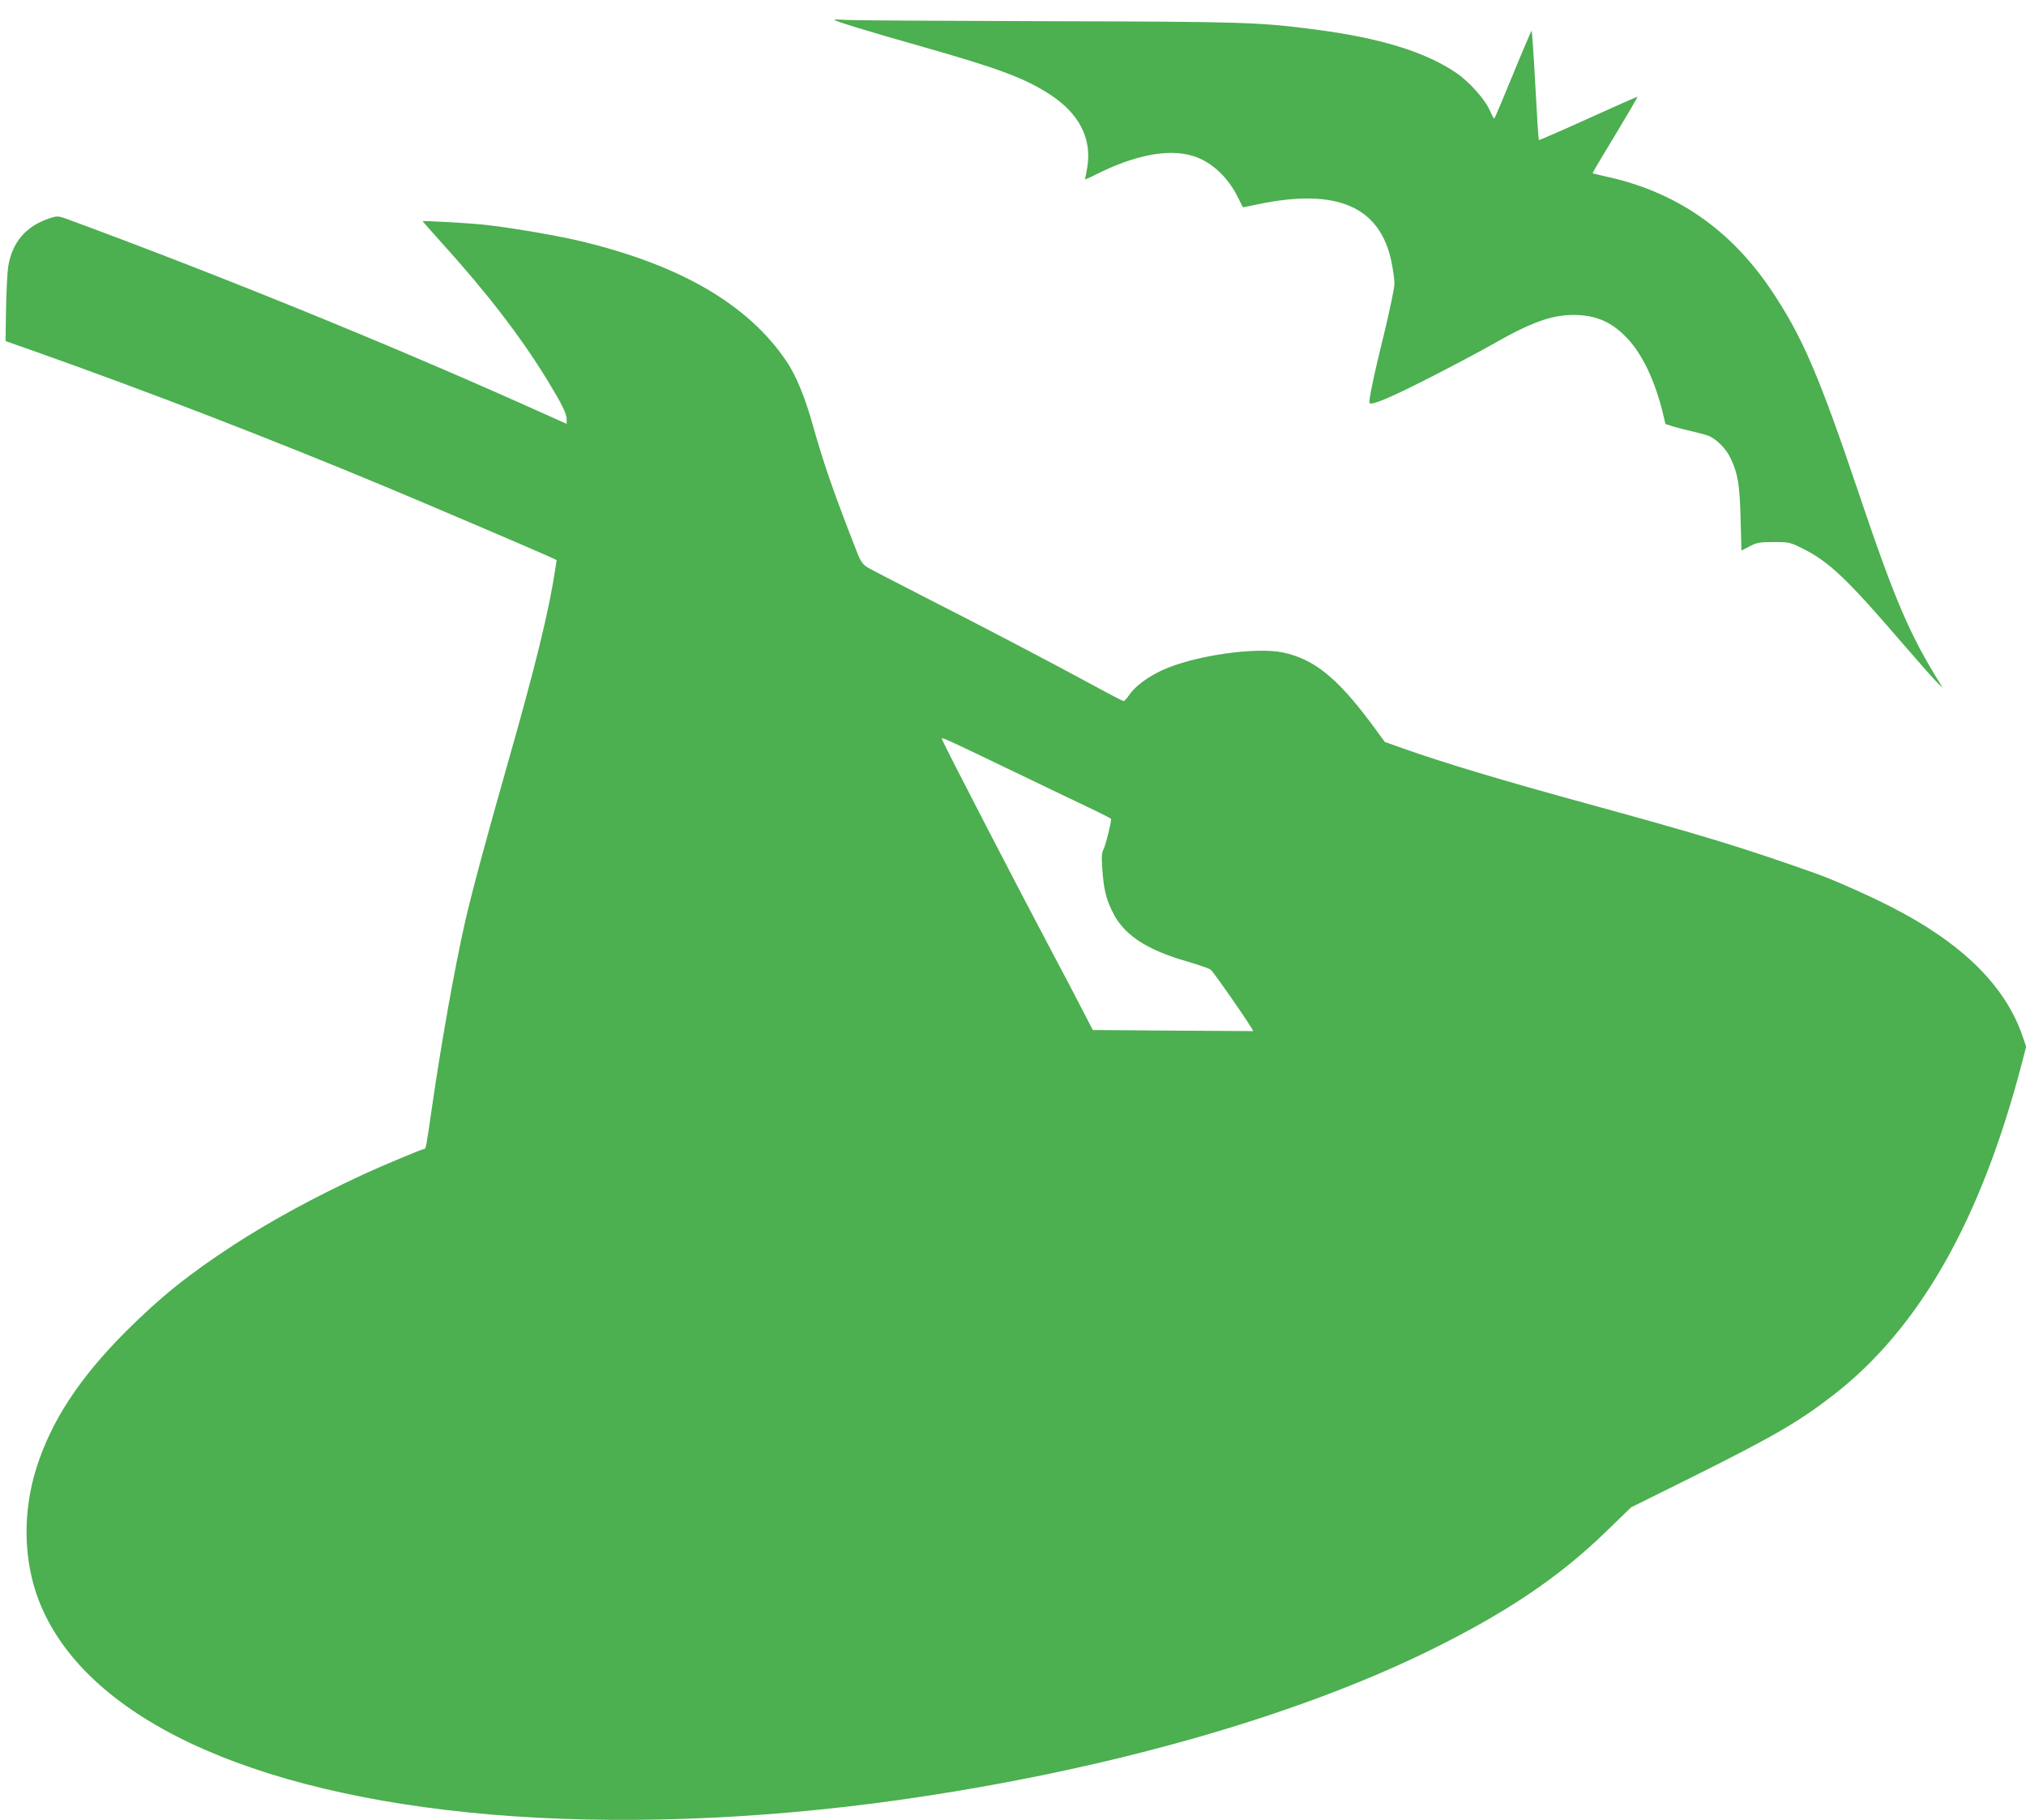
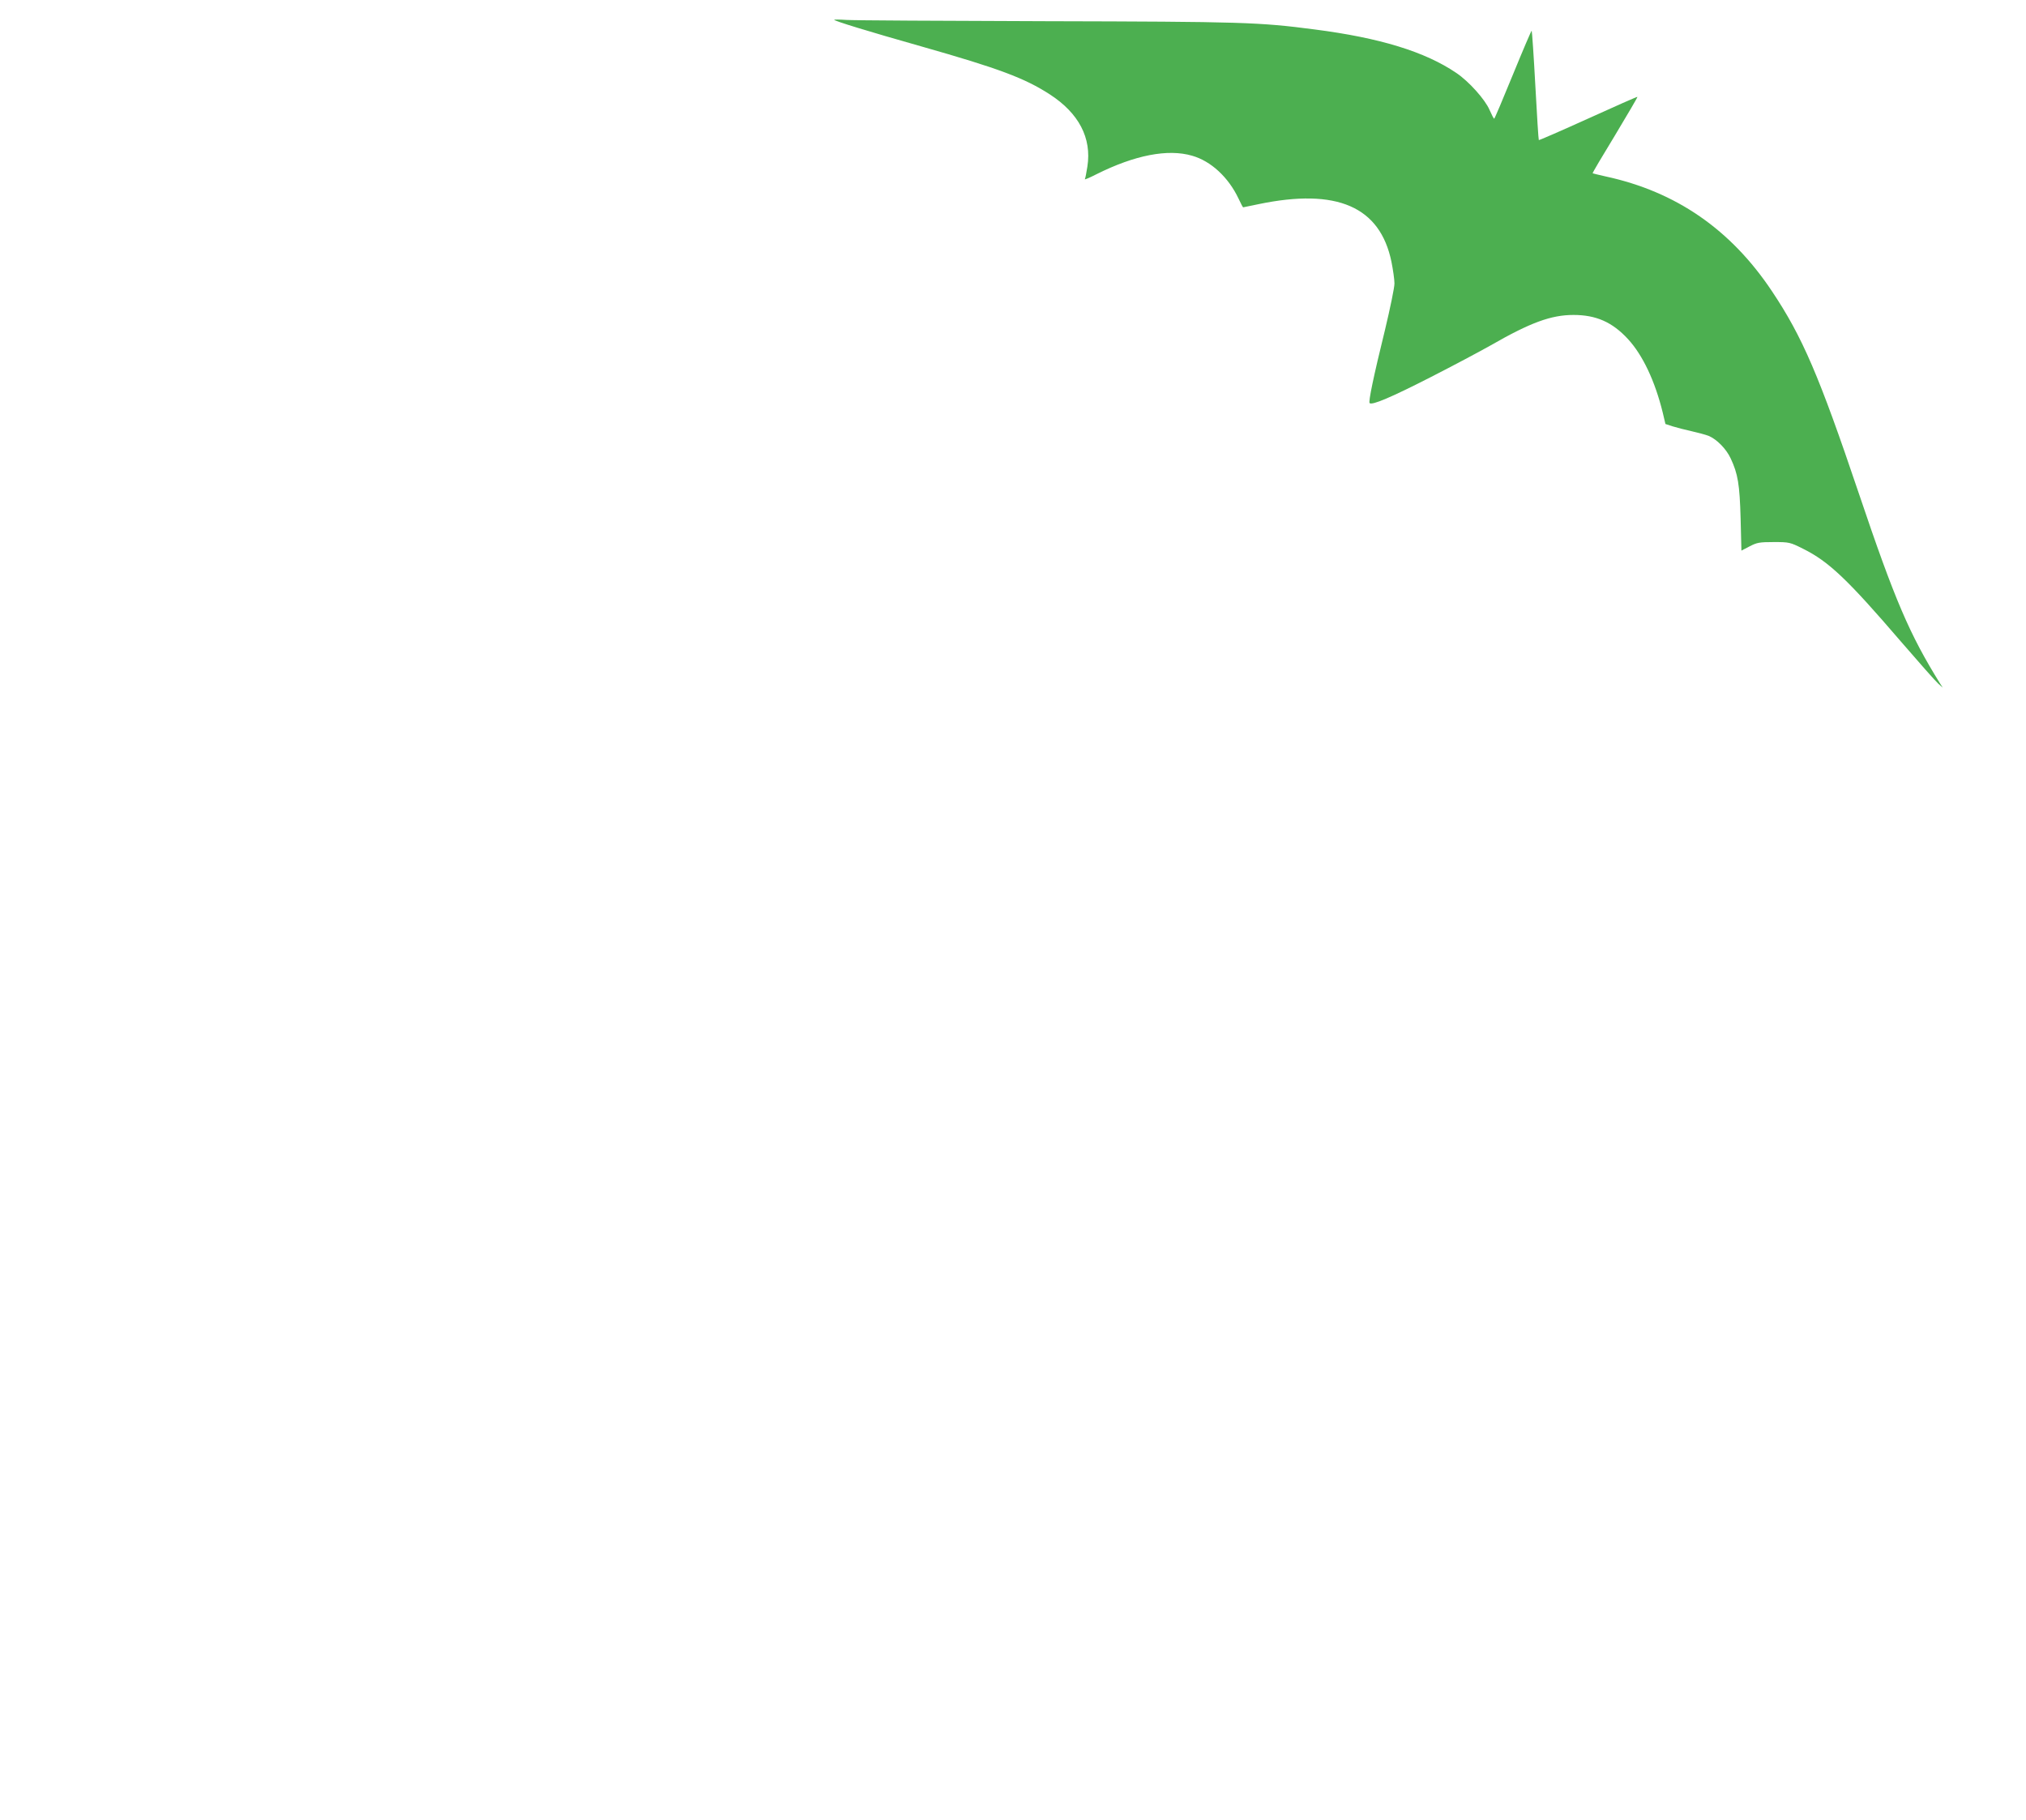
<svg xmlns="http://www.w3.org/2000/svg" version="1.0" width="1280pt" height="1150pt" viewBox="0 0 1280 1150" preserveAspectRatio="xMidYMid meet">
  <g transform="translate(0,1150) scale(0.1,-0.1)" fill="#4caf50" stroke="none">
    <path d="M5270 11375 c0 -7 211 -72 550 -168 493 -140 654 -201 812 -303 184 -119 266 -276 238 -456 -6 -39 -13 -75 -16 -80 -3 -5 30 9 73 31 242 121 451 162 605 117 119 -34 229 -136 293 -271 14 -30 27 -55 29 -55 2 0 45 9 97 20 495 103 768 -15 840 -364 10 -50 19 -112 19 -137 0 -26 -27 -156 -59 -290 -75 -305 -106 -457 -98 -466 15 -15 135 36 382 162 143 73 316 165 385 204 249 143 380 191 521 191 143 0 245 -45 344 -152 94 -102 171 -266 220 -465 l17 -72 46 -15 c26 -8 80 -22 121 -31 40 -9 88 -22 106 -29 52 -22 111 -82 139 -142 46 -98 57 -164 63 -381 l5 -202 52 27 c46 24 62 27 152 27 98 0 103 -1 185 -42 163 -81 281 -193 620 -588 114 -132 219 -251 235 -265 l28 -25 -16 25 c-194 312 -286 526 -514 1202 -251 744 -356 989 -549 1278 -260 390 -606 629 -1050 725 -44 10 -81 19 -83 20 -2 2 62 110 142 241 79 132 143 240 141 242 -1 2 -142 -60 -311 -137 -170 -77 -310 -138 -312 -136 -2 1 -12 157 -22 345 -10 188 -21 344 -23 346 -2 2 -55 -122 -118 -276 -63 -154 -116 -280 -119 -280 -3 0 -16 25 -29 55 -28 66 -131 181 -210 234 -197 134 -483 222 -896 275 -351 46 -454 49 -1695 52 -652 2 -1220 5 -1262 8 -43 3 -78 3 -78 1z" />
-     <path d="M314 10121 c-152 -50 -239 -153 -263 -311 -5 -36 -11 -155 -13 -265 l-3 -200 190 -67 c716 -254 1470 -545 2210 -853 251 -105 882 -374 1026 -438 l56 -26 -9 -58 c-41 -269 -126 -616 -307 -1250 -127 -446 -225 -809 -265 -988 -64 -283 -147 -749 -206 -1155 -37 -259 -39 -270 -51 -270 -13 0 -275 -110 -389 -163 -308 -143 -586 -295 -815 -444 -289 -189 -459 -326 -681 -547 -292 -293 -468 -561 -563 -858 -89 -281 -84 -585 14 -840 283 -732 1317 -1221 2855 -1353 780 -66 1673 -35 2565 90 1297 182 2504 522 3372 949 481 237 812 460 1107 746 l161 156 375 186 c524 261 686 355 905 525 544 423 931 1106 1190 2099 l26 101 -22 64 c-110 323 -387 594 -839 823 -141 72 -363 170 -465 206 -456 162 -707 239 -1440 440 -541 148 -911 259 -1173 352 l-113 40 -82 112 c-218 293 -364 411 -560 453 -175 37 -566 -20 -765 -112 -91 -42 -170 -101 -207 -155 -15 -22 -31 -40 -36 -40 -4 0 -86 42 -181 94 -314 170 -708 376 -1058 554 -190 97 -361 186 -381 198 -25 16 -41 37 -57 76 -150 382 -216 570 -287 823 -48 172 -106 314 -166 402 -241 358 -668 607 -1295 758 -154 37 -448 87 -614 105 -106 11 -390 27 -390 22 0 -1 56 -64 124 -140 279 -308 496 -589 664 -864 92 -151 122 -211 122 -247 l0 -29 -257 115 c-897 401 -1930 821 -2883 1173 -74 27 -75 27 -126 11z m6101 -3501 c220 -106 446 -214 503 -241 56 -27 102 -51 102 -54 0 -26 -35 -165 -47 -189 -13 -24 -14 -49 -9 -124 9 -127 22 -185 62 -268 70 -148 211 -243 474 -319 69 -20 135 -43 148 -51 18 -12 277 -386 269 -389 -1 0 -230 1 -508 3 l-505 4 -52 101 c-28 56 -133 255 -232 442 -172 323 -651 1249 -666 1288 -9 24 -33 34 461 -203z" />
  </g>
</svg>